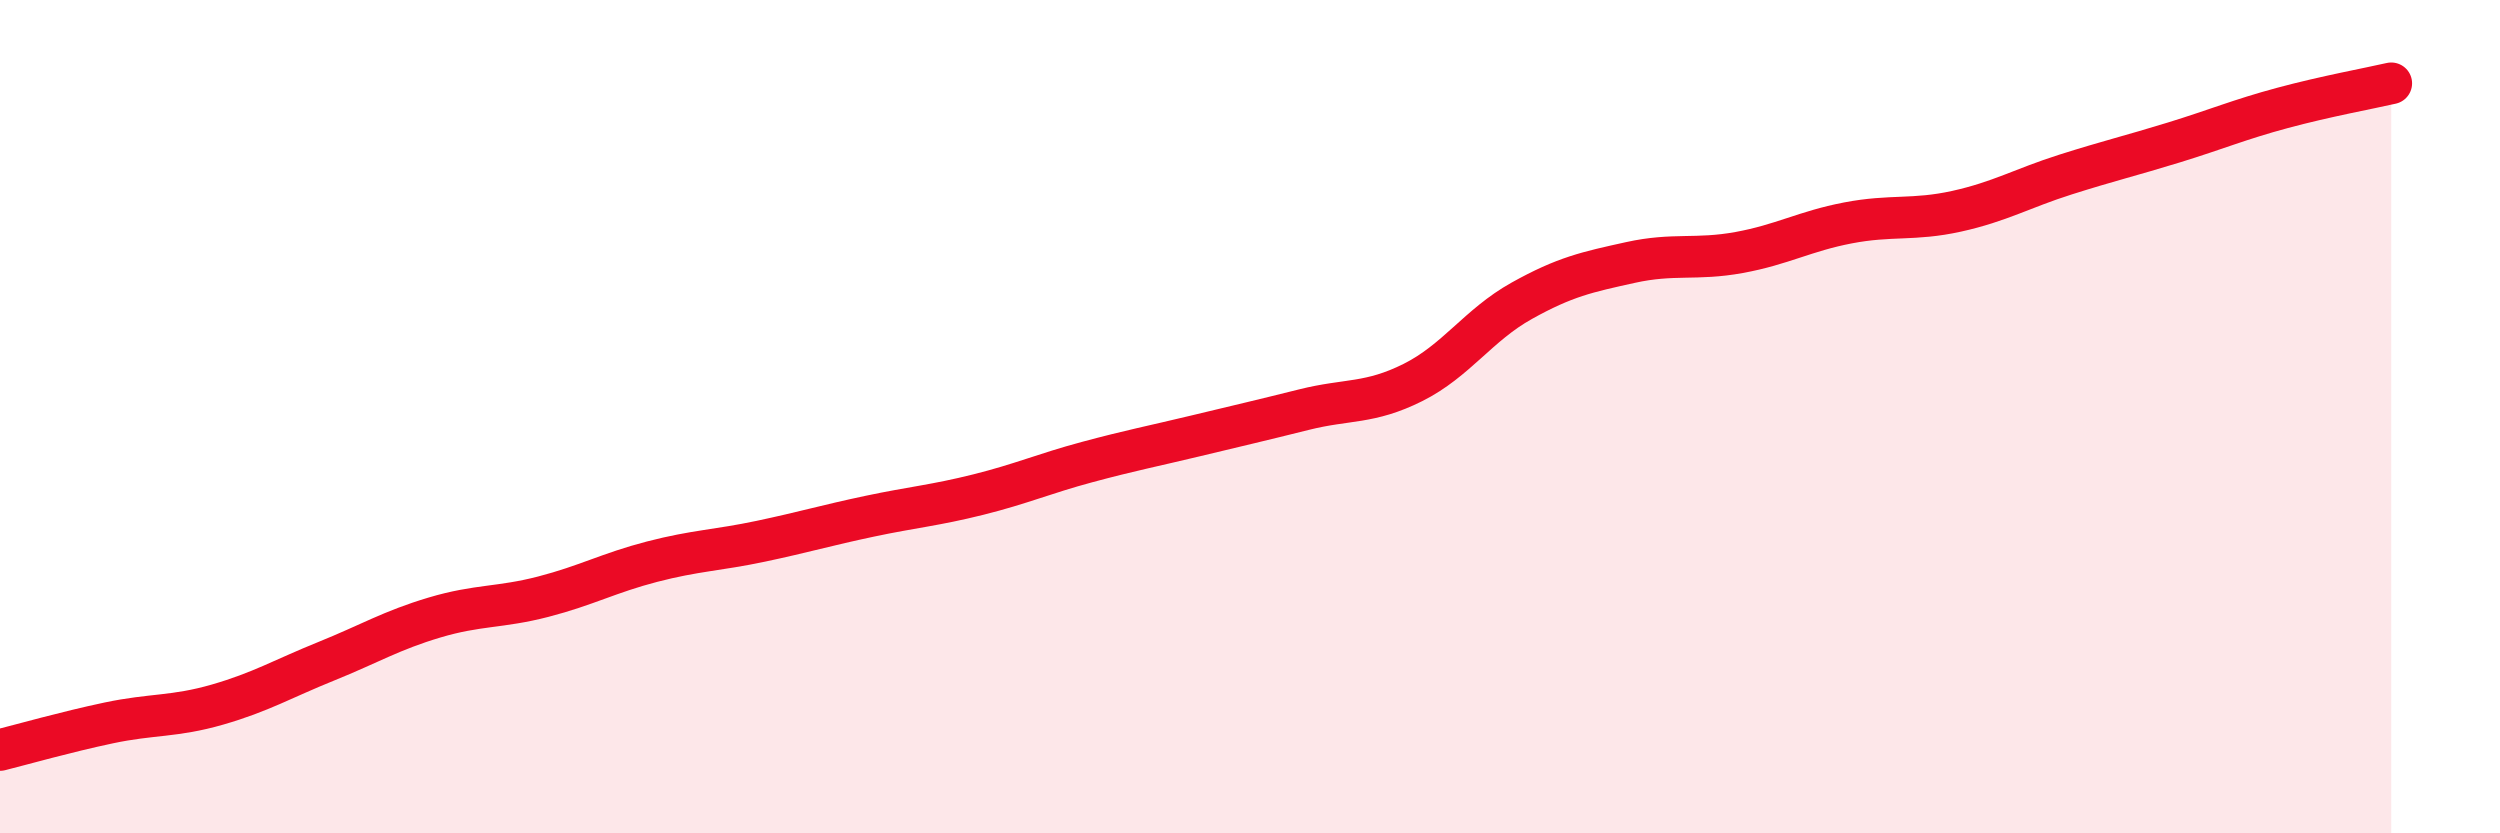
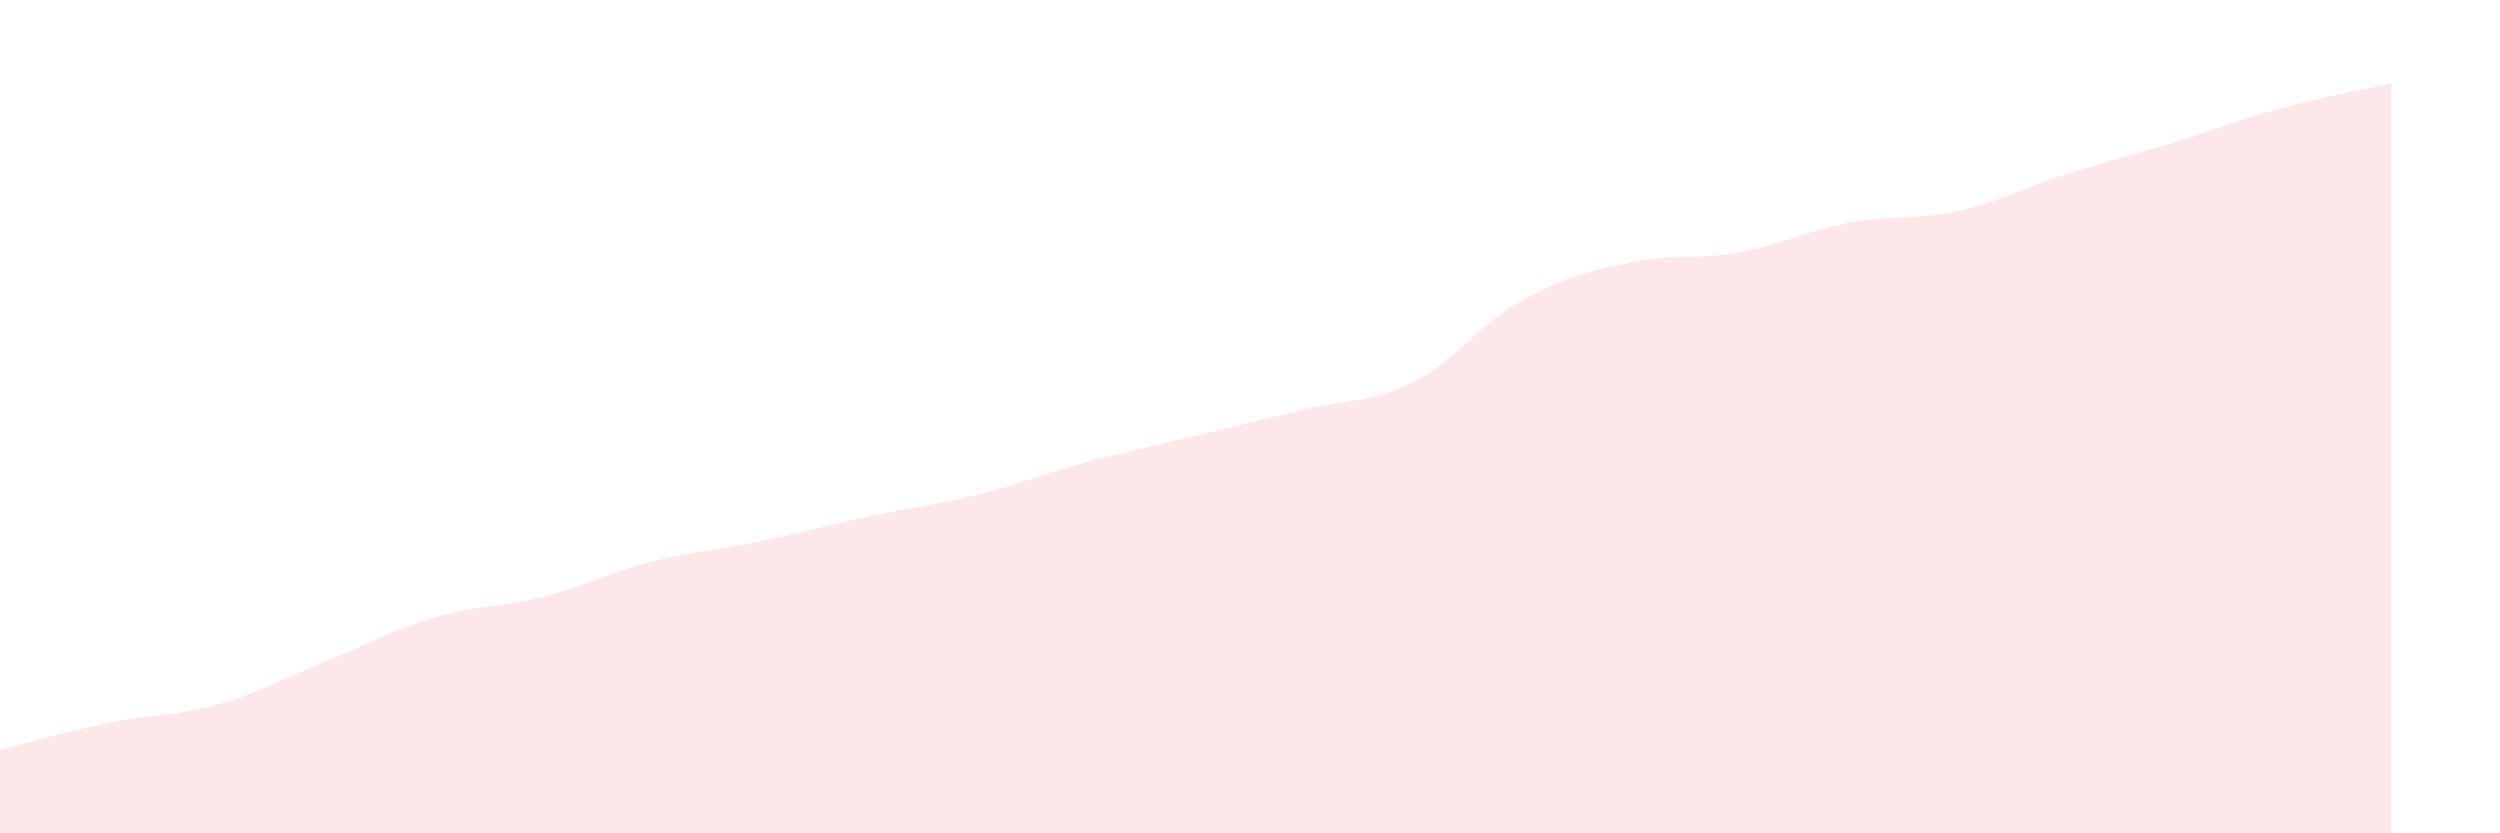
<svg xmlns="http://www.w3.org/2000/svg" width="60" height="20" viewBox="0 0 60 20">
  <path d="M 0,18 C 0.52,17.87 1.57,17.57 2.61,17.35 C 3.65,17.13 4.18,17.21 5.22,16.91 C 6.26,16.61 6.79,16.29 7.83,15.87 C 8.87,15.45 9.39,15.13 10.43,14.82 C 11.47,14.51 12,14.59 13.04,14.32 C 14.08,14.05 14.61,13.75 15.65,13.48 C 16.69,13.21 17.22,13.21 18.26,12.99 C 19.3,12.77 19.83,12.61 20.87,12.39 C 21.91,12.17 22.44,12.13 23.48,11.87 C 24.52,11.61 25.05,11.37 26.09,11.09 C 27.13,10.81 27.66,10.71 28.7,10.46 C 29.74,10.21 30.26,10.09 31.3,9.83 C 32.34,9.57 32.87,9.7 33.91,9.18 C 34.95,8.66 35.48,7.8 36.52,7.22 C 37.56,6.64 38.09,6.53 39.13,6.3 C 40.17,6.07 40.7,6.25 41.74,6.06 C 42.78,5.87 43.31,5.55 44.35,5.35 C 45.39,5.15 45.92,5.3 46.96,5.07 C 48,4.84 48.53,4.52 49.57,4.19 C 50.61,3.86 51.13,3.74 52.17,3.42 C 53.21,3.1 53.74,2.87 54.78,2.59 C 55.82,2.31 56.87,2.12 57.39,2L57.39 20L0 20Z" fill="#EB0A25" opacity="0.1" stroke-linecap="round" stroke-linejoin="round" />
-   <path d="M 0,18 C 0.52,17.87 1.57,17.57 2.61,17.35 C 3.65,17.13 4.18,17.21 5.22,16.91 C 6.26,16.61 6.79,16.29 7.83,15.87 C 8.87,15.45 9.39,15.13 10.43,14.82 C 11.47,14.51 12,14.59 13.04,14.32 C 14.08,14.05 14.61,13.75 15.65,13.48 C 16.69,13.21 17.22,13.21 18.26,12.99 C 19.3,12.77 19.83,12.61 20.87,12.39 C 21.91,12.17 22.44,12.13 23.48,11.87 C 24.52,11.61 25.05,11.37 26.09,11.09 C 27.13,10.81 27.66,10.71 28.7,10.46 C 29.74,10.21 30.26,10.09 31.3,9.83 C 32.34,9.57 32.87,9.7 33.91,9.18 C 34.95,8.66 35.48,7.8 36.52,7.22 C 37.56,6.64 38.09,6.53 39.13,6.3 C 40.17,6.07 40.7,6.25 41.74,6.06 C 42.78,5.87 43.31,5.55 44.35,5.35 C 45.39,5.15 45.92,5.3 46.96,5.07 C 48,4.84 48.53,4.52 49.57,4.19 C 50.61,3.86 51.13,3.74 52.17,3.42 C 53.21,3.1 53.74,2.87 54.78,2.59 C 55.82,2.31 56.87,2.12 57.39,2" stroke="#EB0A25" stroke-width="1" fill="none" stroke-linecap="round" stroke-linejoin="round" />
</svg>